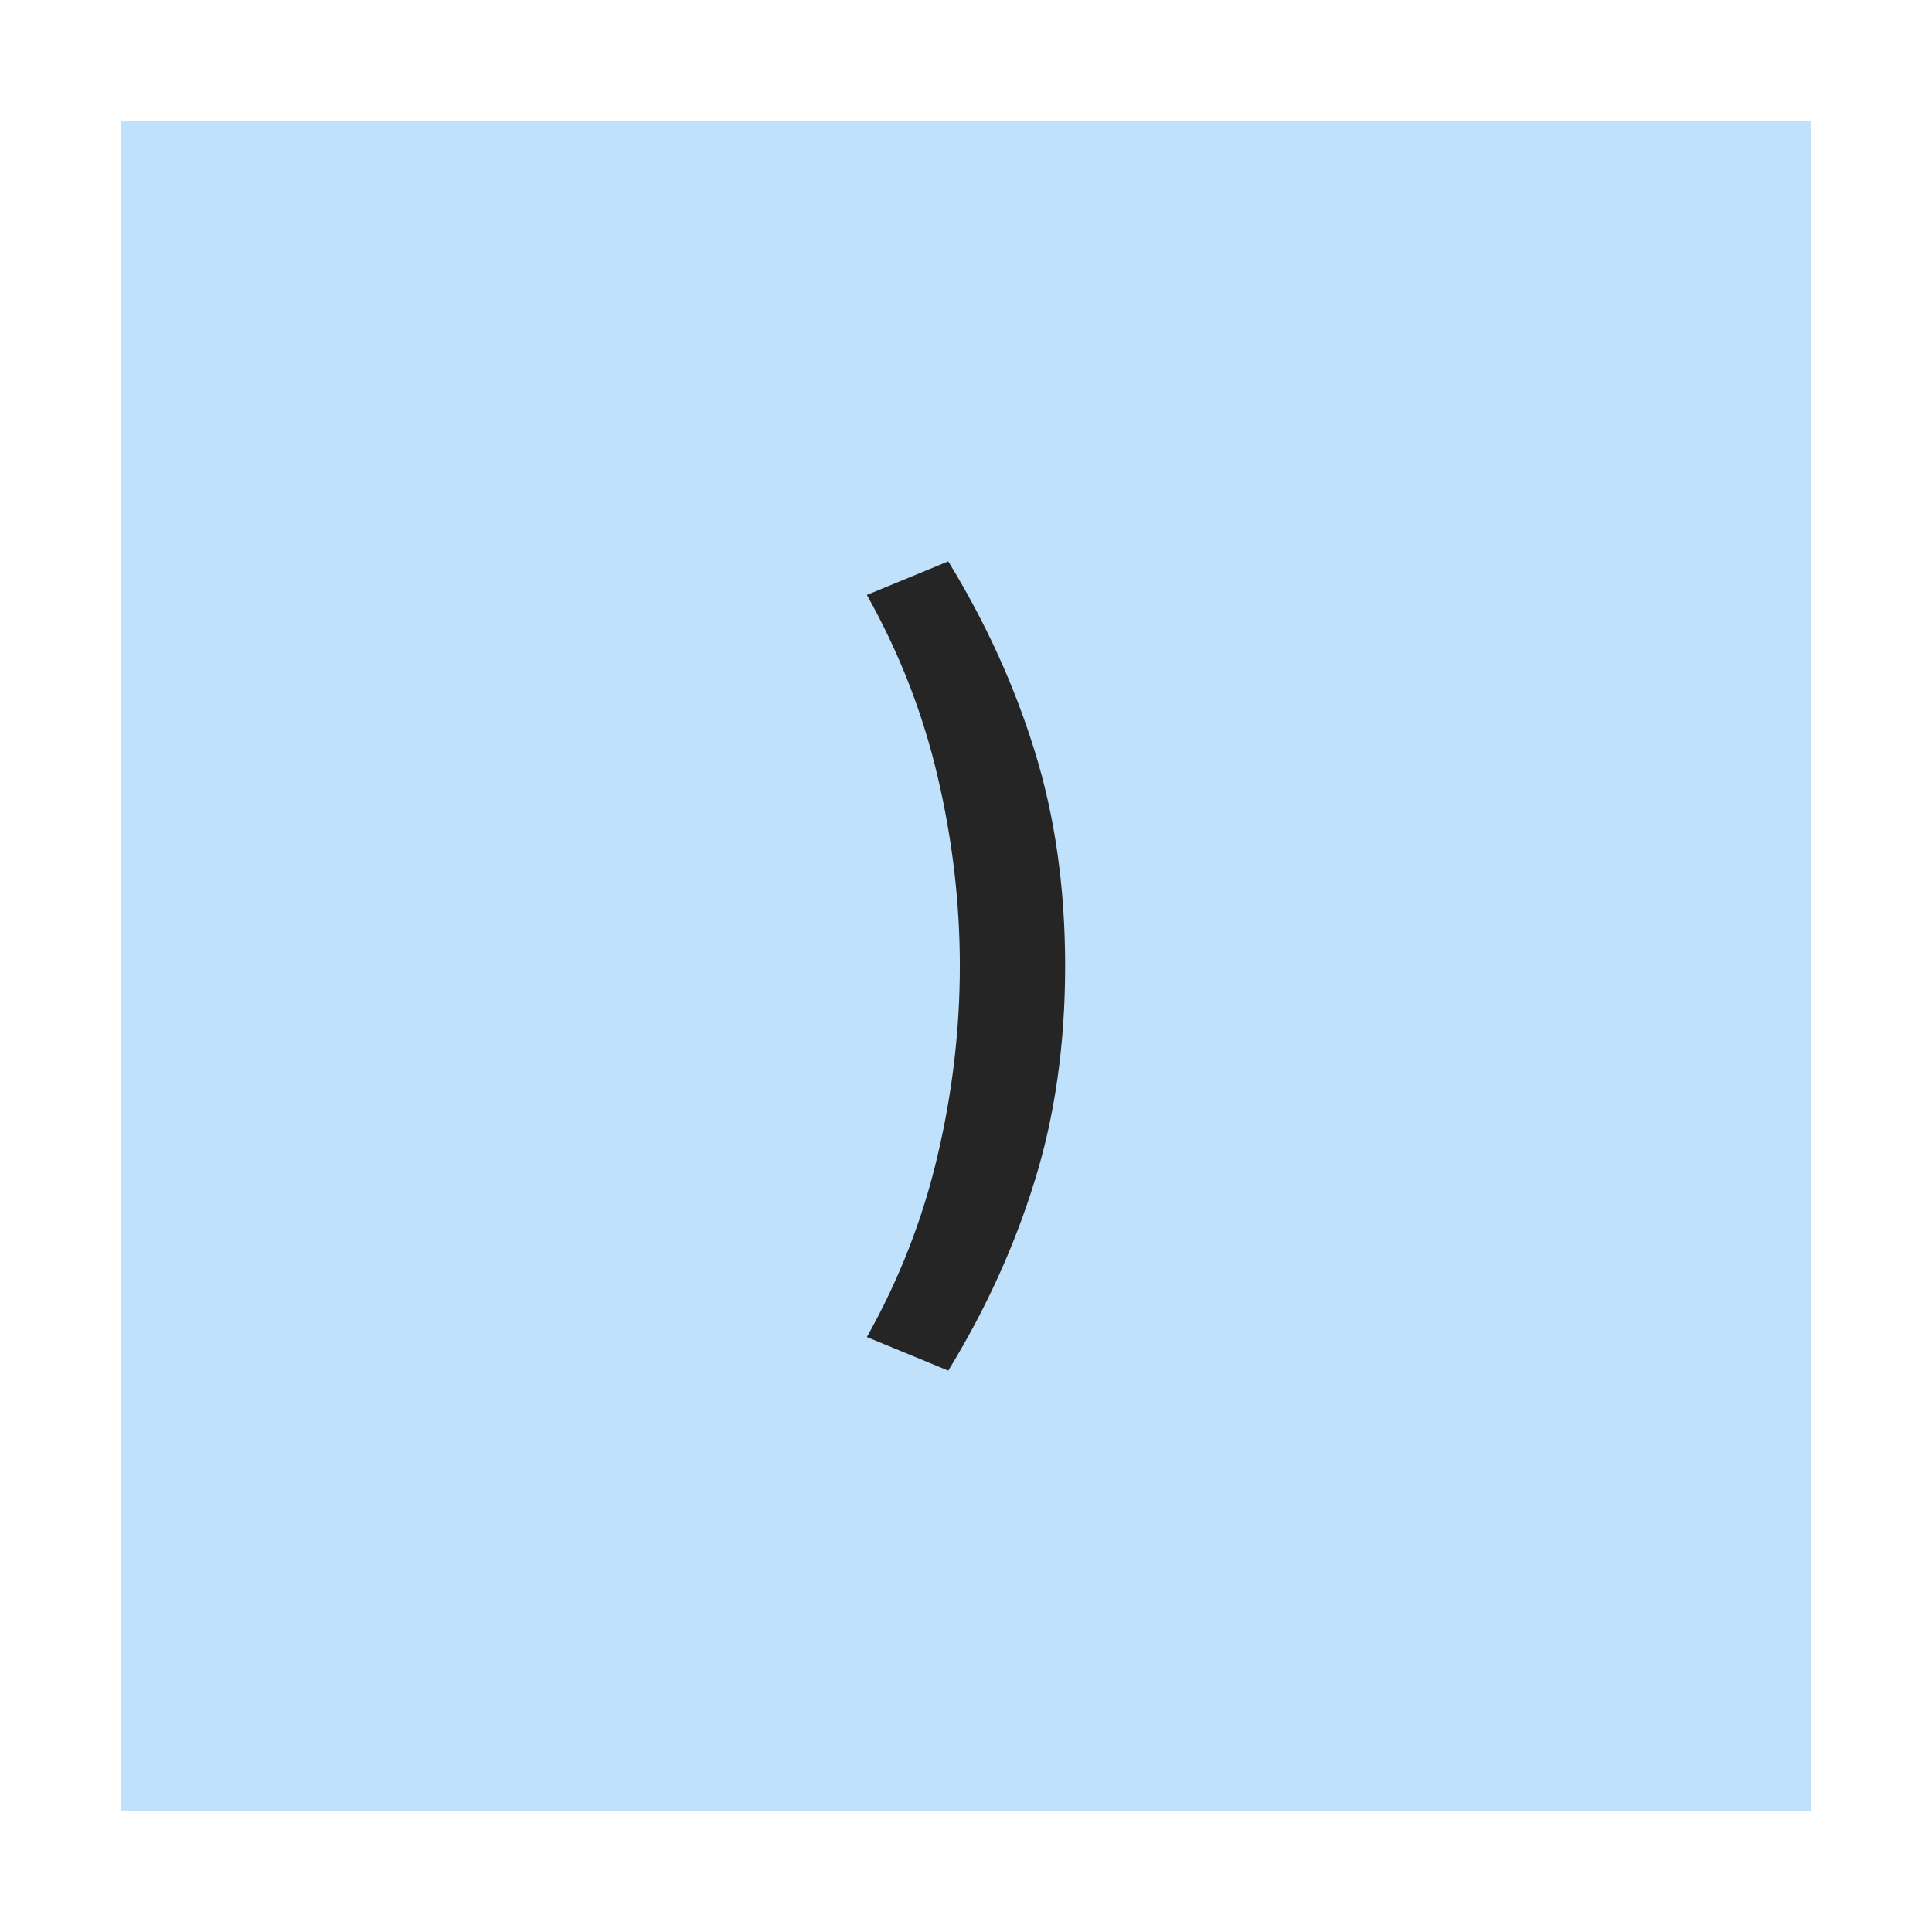
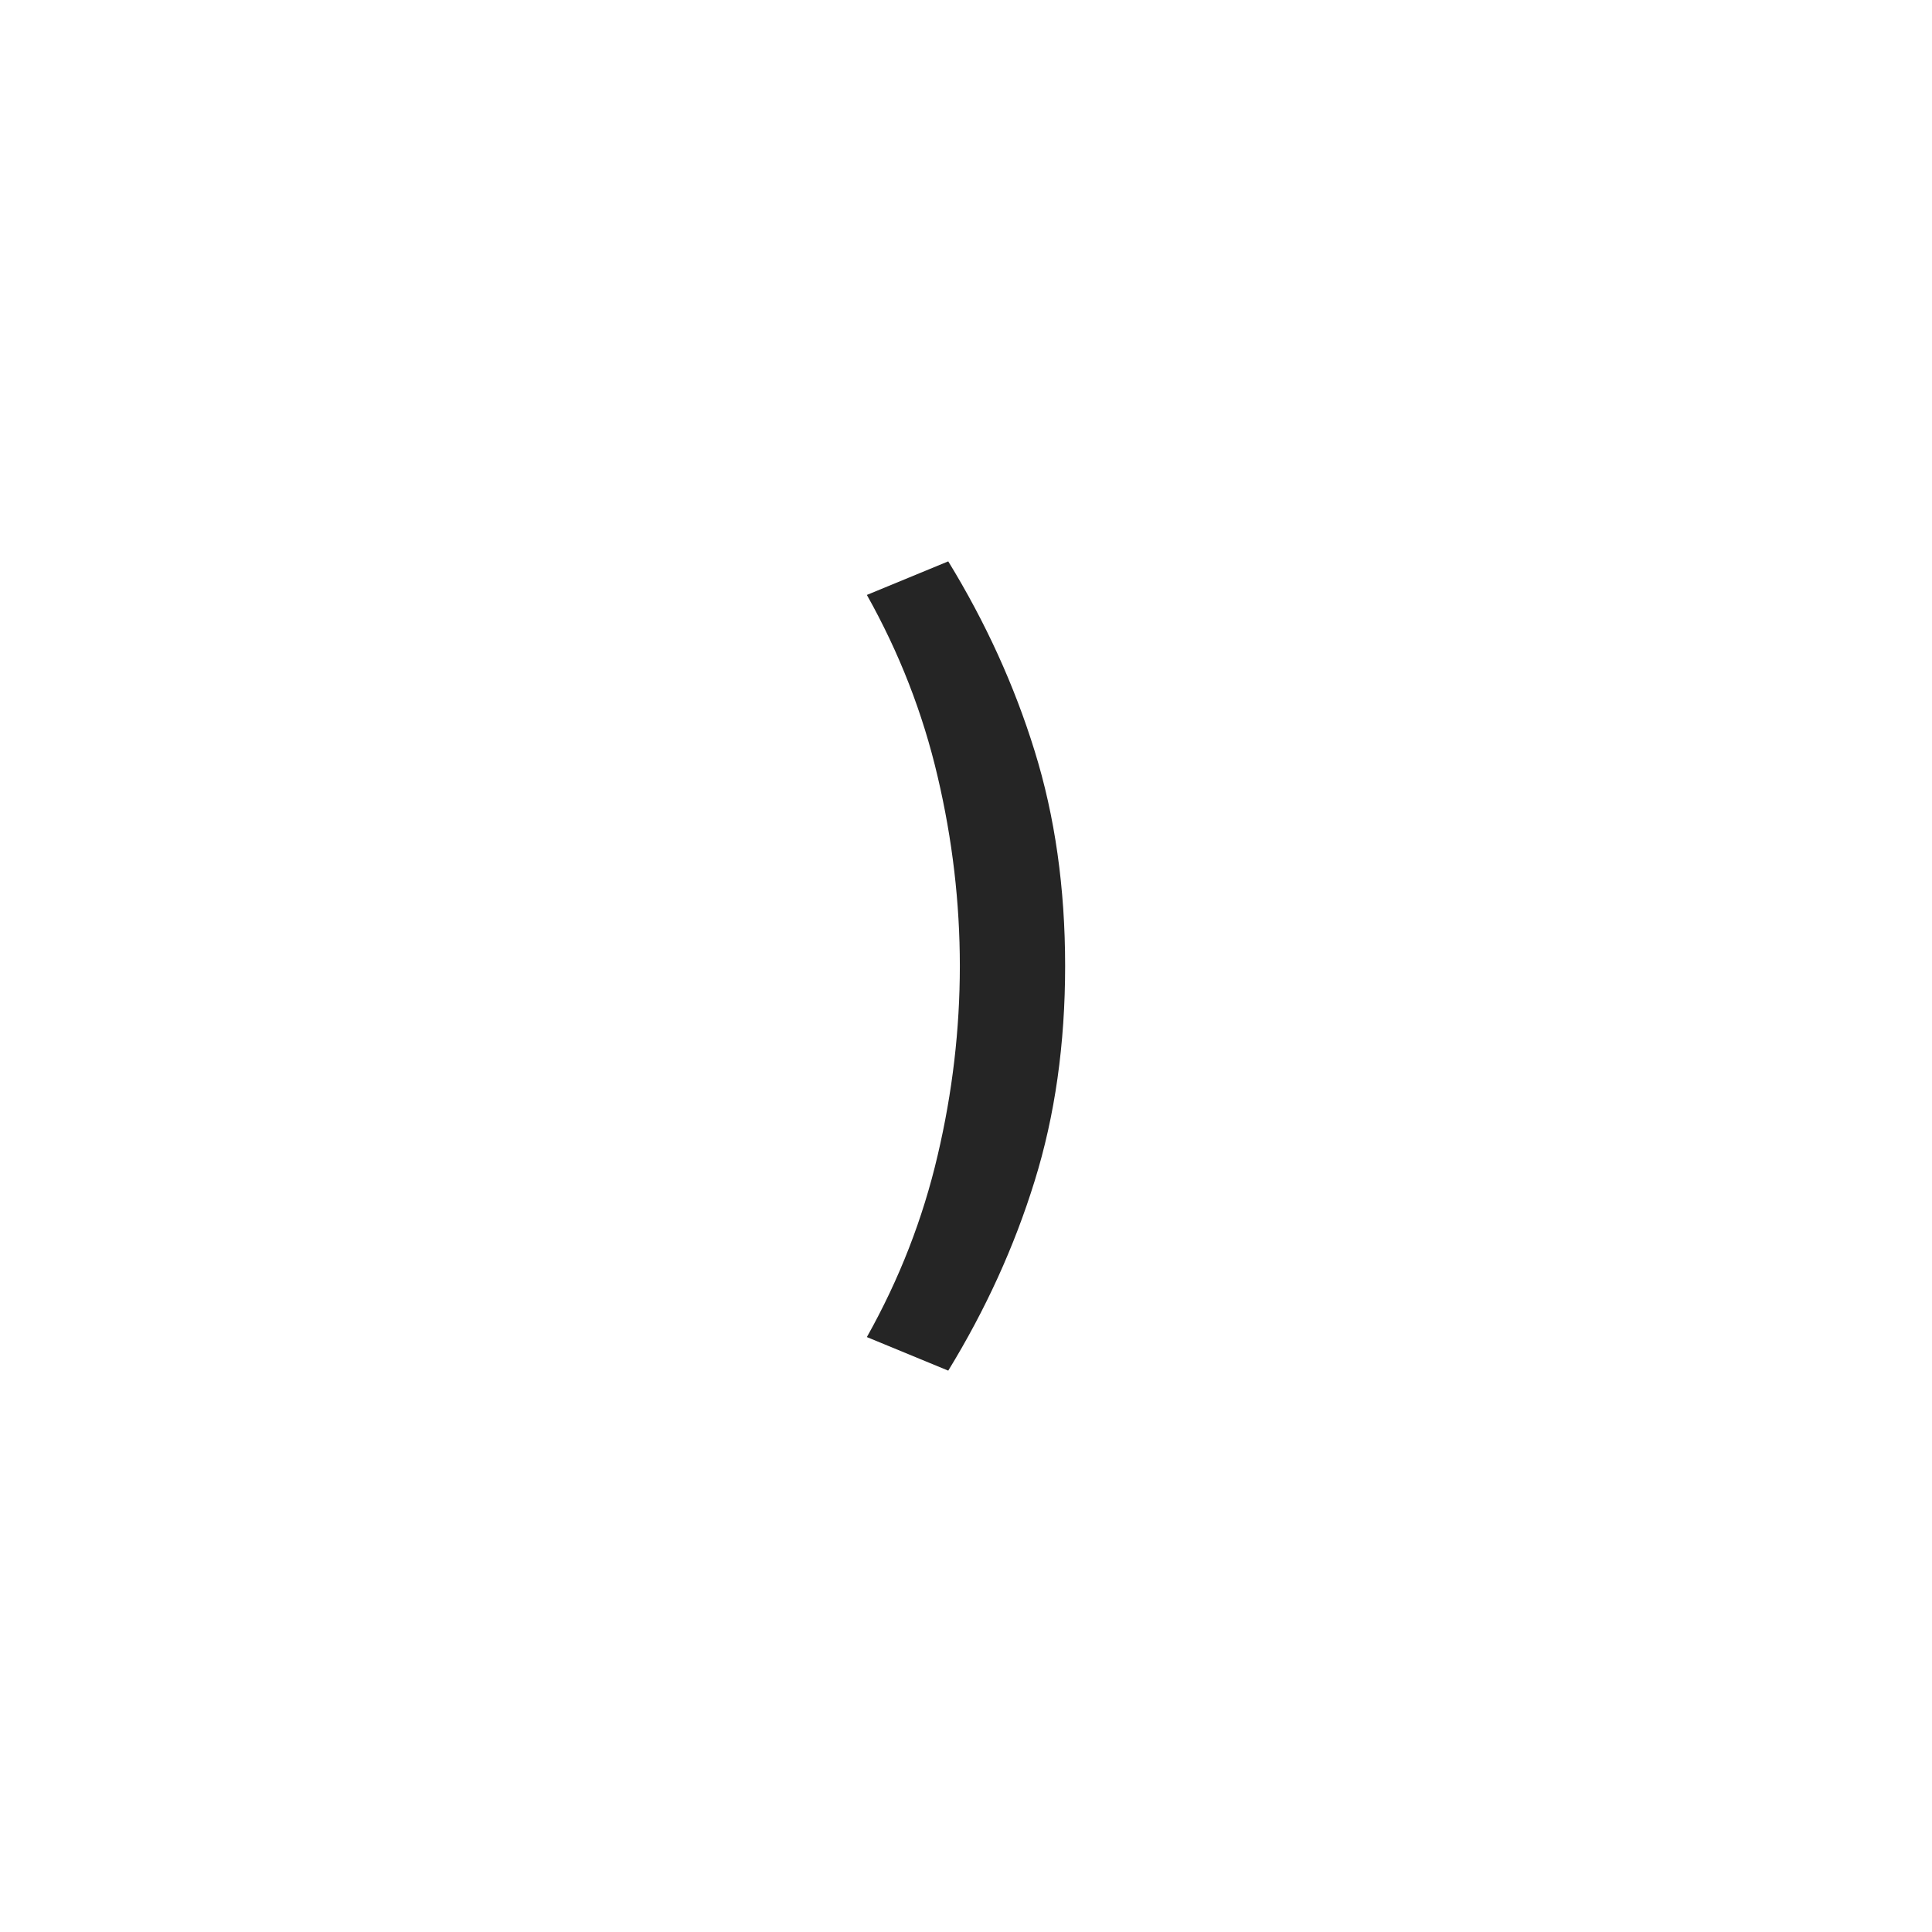
<svg xmlns="http://www.w3.org/2000/svg" width="16px" height="16px" viewBox="0 0 16 16" version="1.1">
  <title>Parantheses-close</title>
  <desc>Created with Sketch.</desc>
  <defs />
  <g id="Page-1" stroke="none" stroke-width="1" fill="none" fill-rule="evenodd">
    <g id="Artboard" transform="translate(-93, -704)">
      <g id="network-copy" transform="translate(68, 692)" />
      <g id="Parentheses-close" transform="translate(93, 704)">
-         <rect id="Rectangle-64" fill="#BFE1FC" x="1" y="1" width="14" height="14" />
-         <path d="M8.147,11.351 C7.839,10.848 7.6,10.325 7.432,9.782 C7.263,9.239 7.179,8.645 7.179,8 C7.179,7.355 7.263,6.761 7.432,6.218 C7.6,5.675 7.839,5.152 8.147,4.649 L8.821,4.927 C8.552,5.406 8.357,5.908 8.235,6.431 C8.112,6.954 8.051,7.477 8.051,8 C8.051,8.523 8.112,9.046 8.235,9.569 C8.357,10.092 8.552,10.594 8.821,11.073 L8.147,11.351 Z" id="S" fill="#252525" transform="translate(8, 8) scale(-1, -1) translate(-8, -8) " />
+         <path d="M8.147,11.351 C7.839,10.848 7.6,10.325 7.432,9.782 C7.263,9.239 7.179,8.645 7.179,8 C7.179,7.355 7.263,6.761 7.432,6.218 C7.6,5.675 7.839,5.152 8.147,4.649 L8.821,4.927 C8.552,5.406 8.357,5.908 8.235,6.431 C8.112,6.954 8.051,7.477 8.051,8 C8.051,8.523 8.112,9.046 8.235,9.569 C8.357,10.092 8.552,10.594 8.821,11.073 L8.147,11.351 " id="S" fill="#252525" transform="translate(8, 8) scale(-1, -1) translate(-8, -8) " />
      </g>
    </g>
  </g>
</svg>